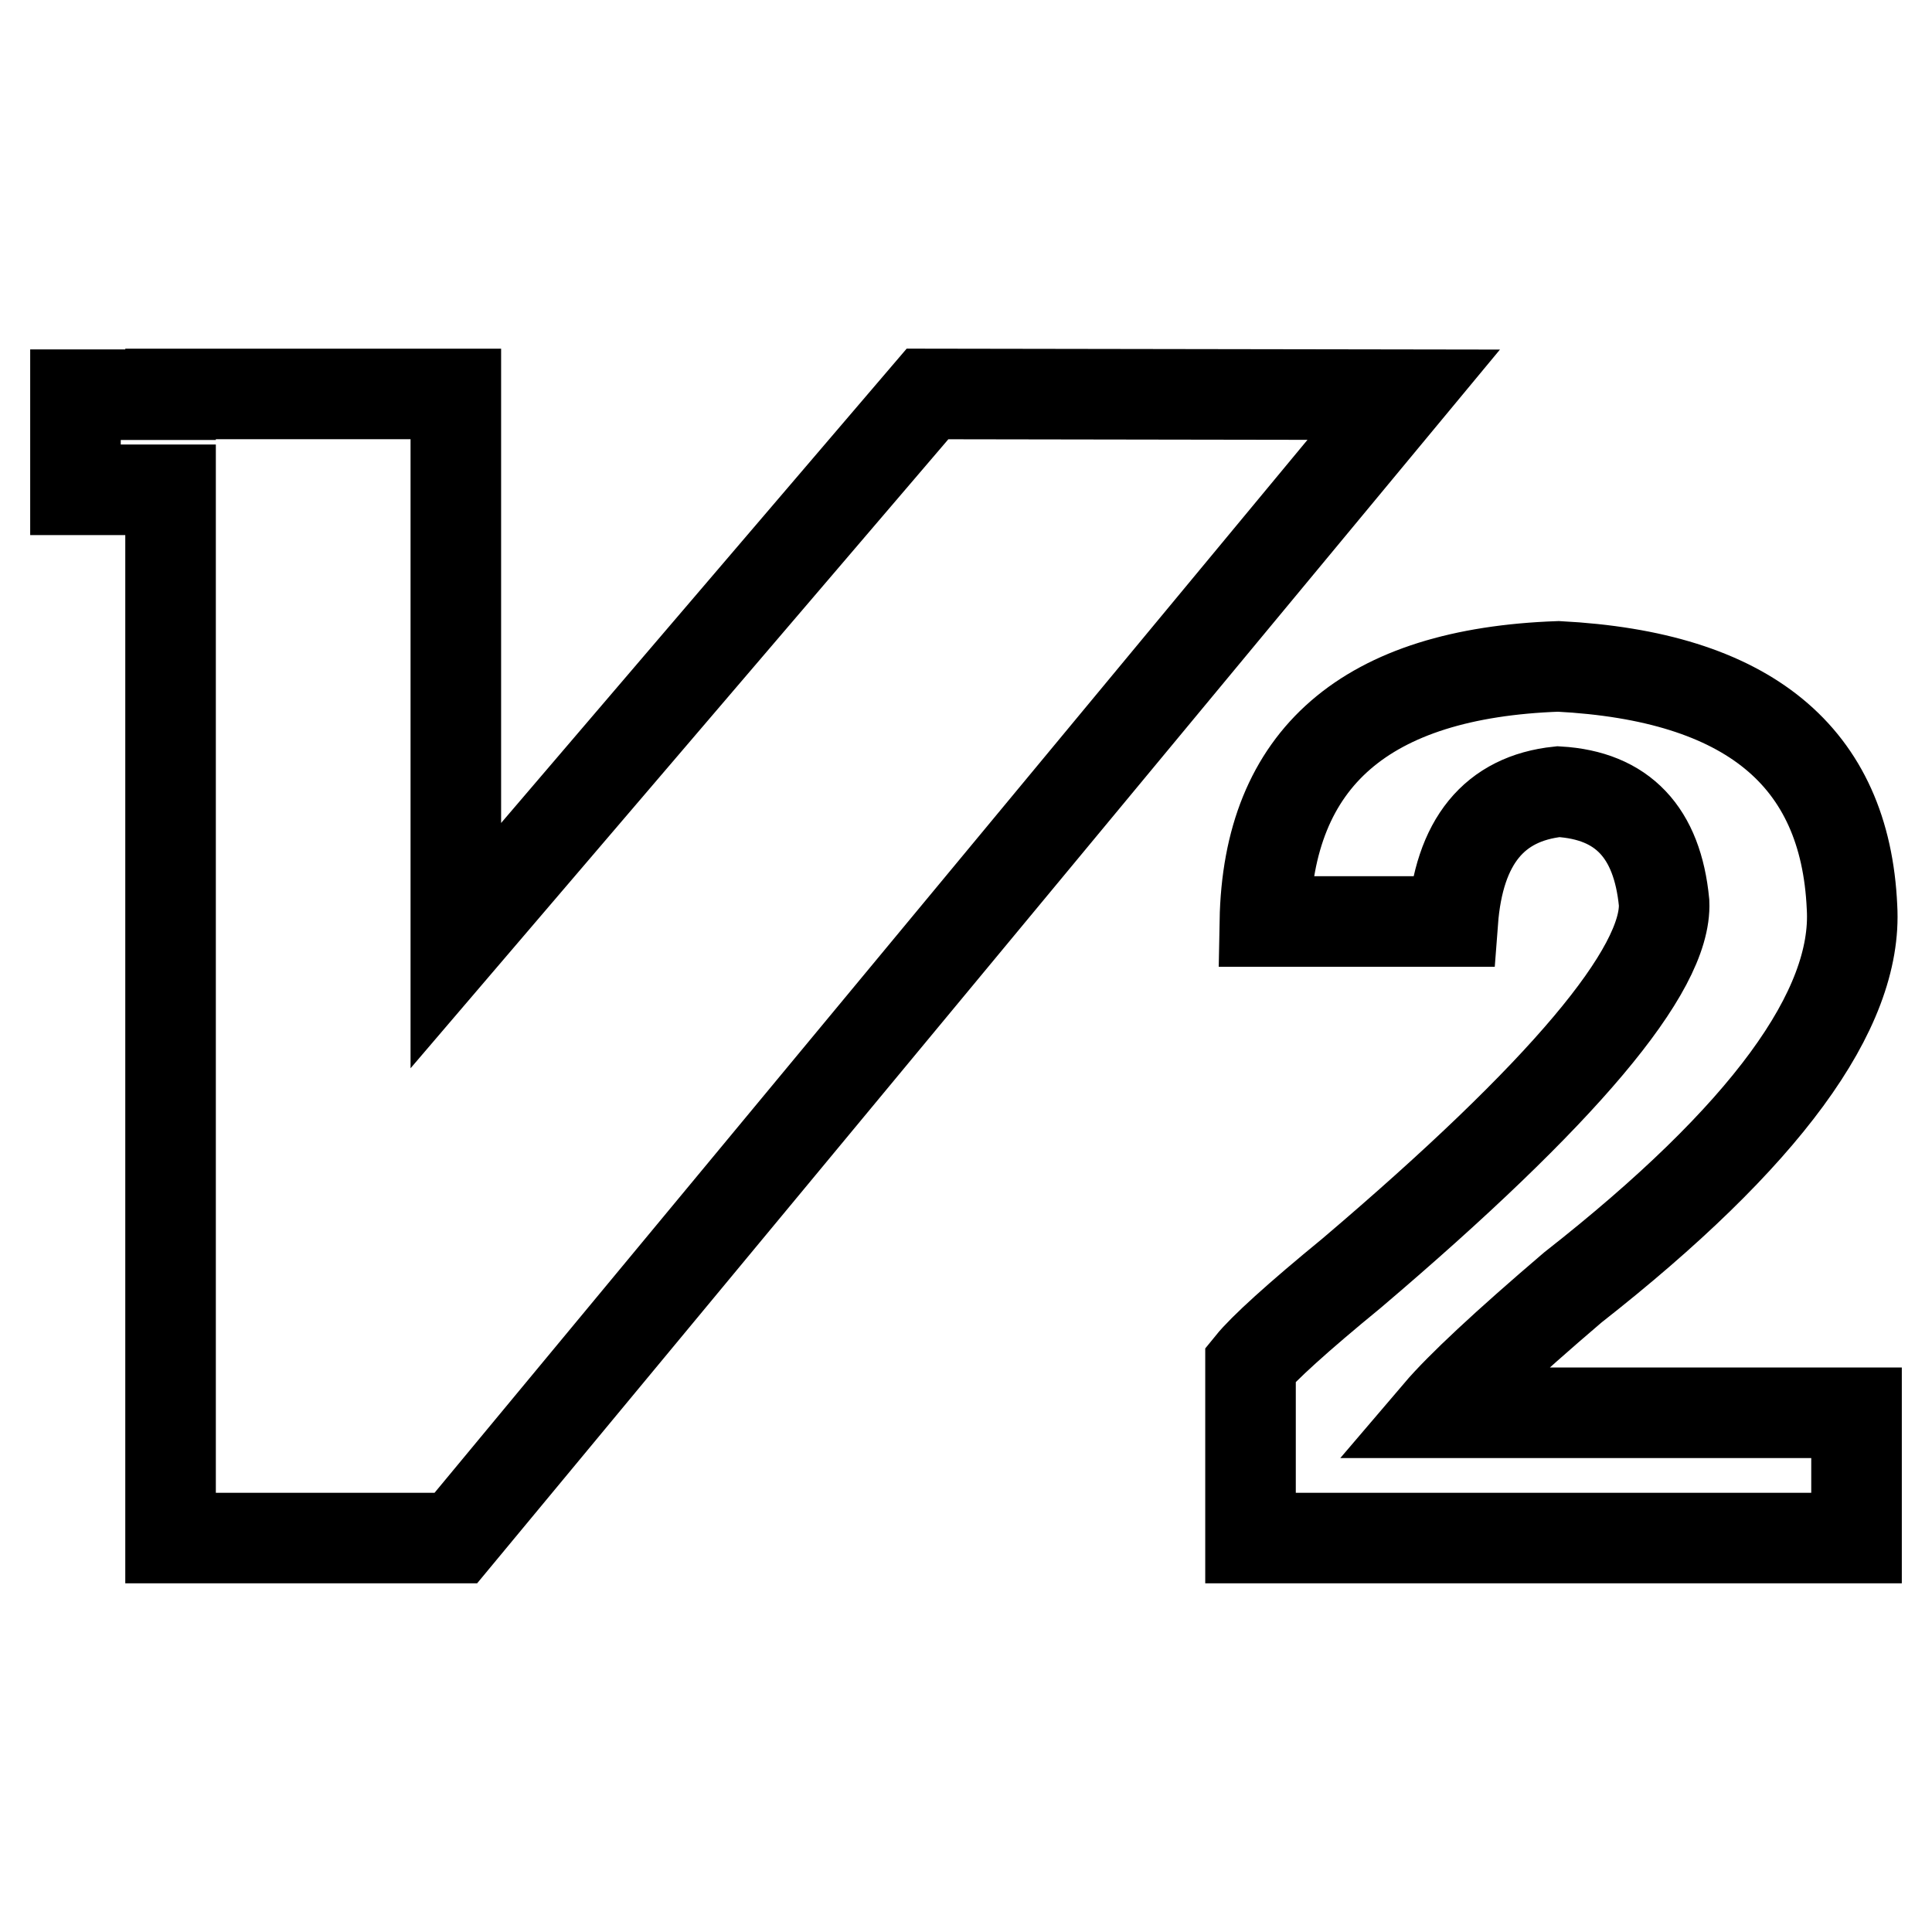
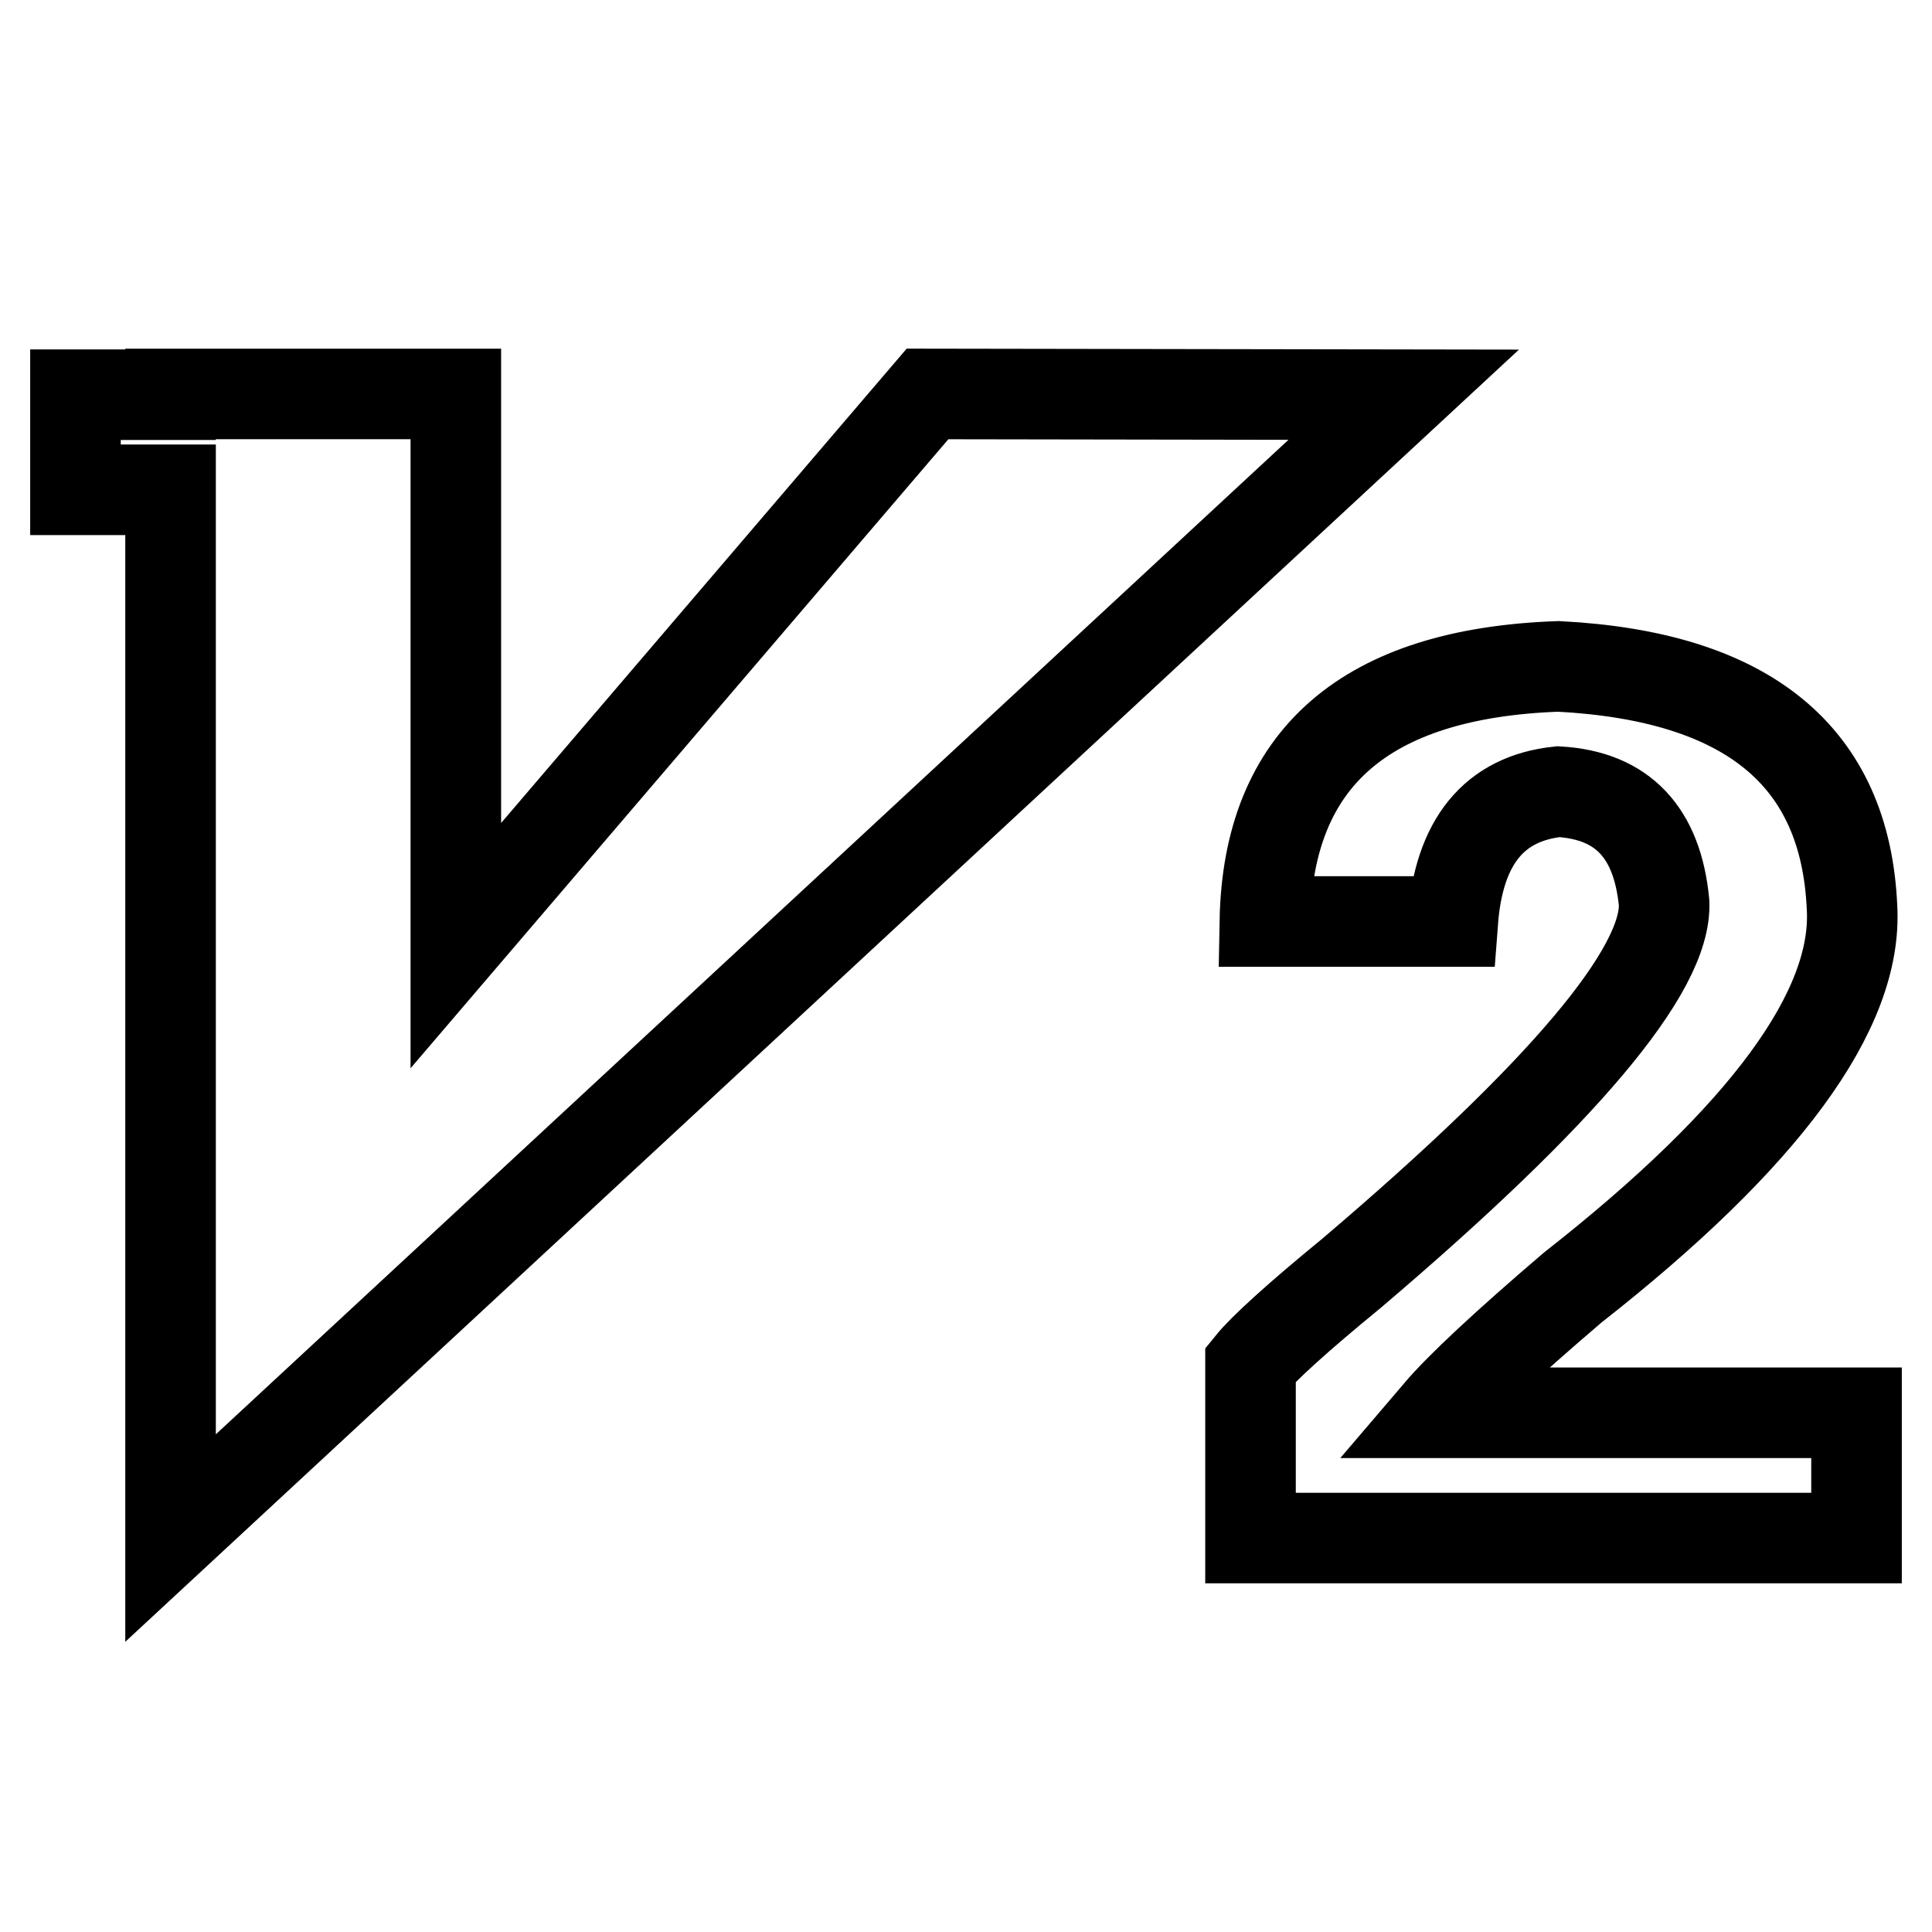
<svg xmlns="http://www.w3.org/2000/svg" version="1.1" x="0px" y="0px" viewBox="0 0 256 256" enable-background="new 0 0 256 256" xml:space="preserve">
  <g>
-     <path stroke-width="12" fill-opacity="0" stroke="#000000" d="M165.7,180.8c1.7-2.1,6.2-6.2,13.4-12.1c28-23.8,41.8-40.2,41.4-49.1c-0.9-9.3-5.5-14.2-14-14.7 c-8.5,0.9-13.2,6.6-14,17.2h-24.9c0.4-21.7,13.4-32.9,38.9-33.8c25.1,1.3,38,11.9,38.9,31.9c0.8,13.6-11.5,30.4-37,50.4 c-8.9,7.6-14.9,13.2-17.8,16.6H246v16.6h-80.3V180.8L165.7,180.8z M122.9,52.2l-62.5,73.1V52.2H22.6v0.1H10v12.6h12.6v138.9h37.8 L186,52.3L122.9,52.2z" />
+     <path stroke-width="12" fill-opacity="0" stroke="#000000" d="M165.7,180.8c1.7-2.1,6.2-6.2,13.4-12.1c28-23.8,41.8-40.2,41.4-49.1c-0.9-9.3-5.5-14.2-14-14.7 c-8.5,0.9-13.2,6.6-14,17.2h-24.9c0.4-21.7,13.4-32.9,38.9-33.8c25.1,1.3,38,11.9,38.9,31.9c0.8,13.6-11.5,30.4-37,50.4 c-8.9,7.6-14.9,13.2-17.8,16.6H246v16.6h-80.3V180.8L165.7,180.8z M122.9,52.2l-62.5,73.1V52.2H22.6v0.1H10v12.6h12.6v138.9L186,52.3L122.9,52.2z" />
  </g>
</svg>